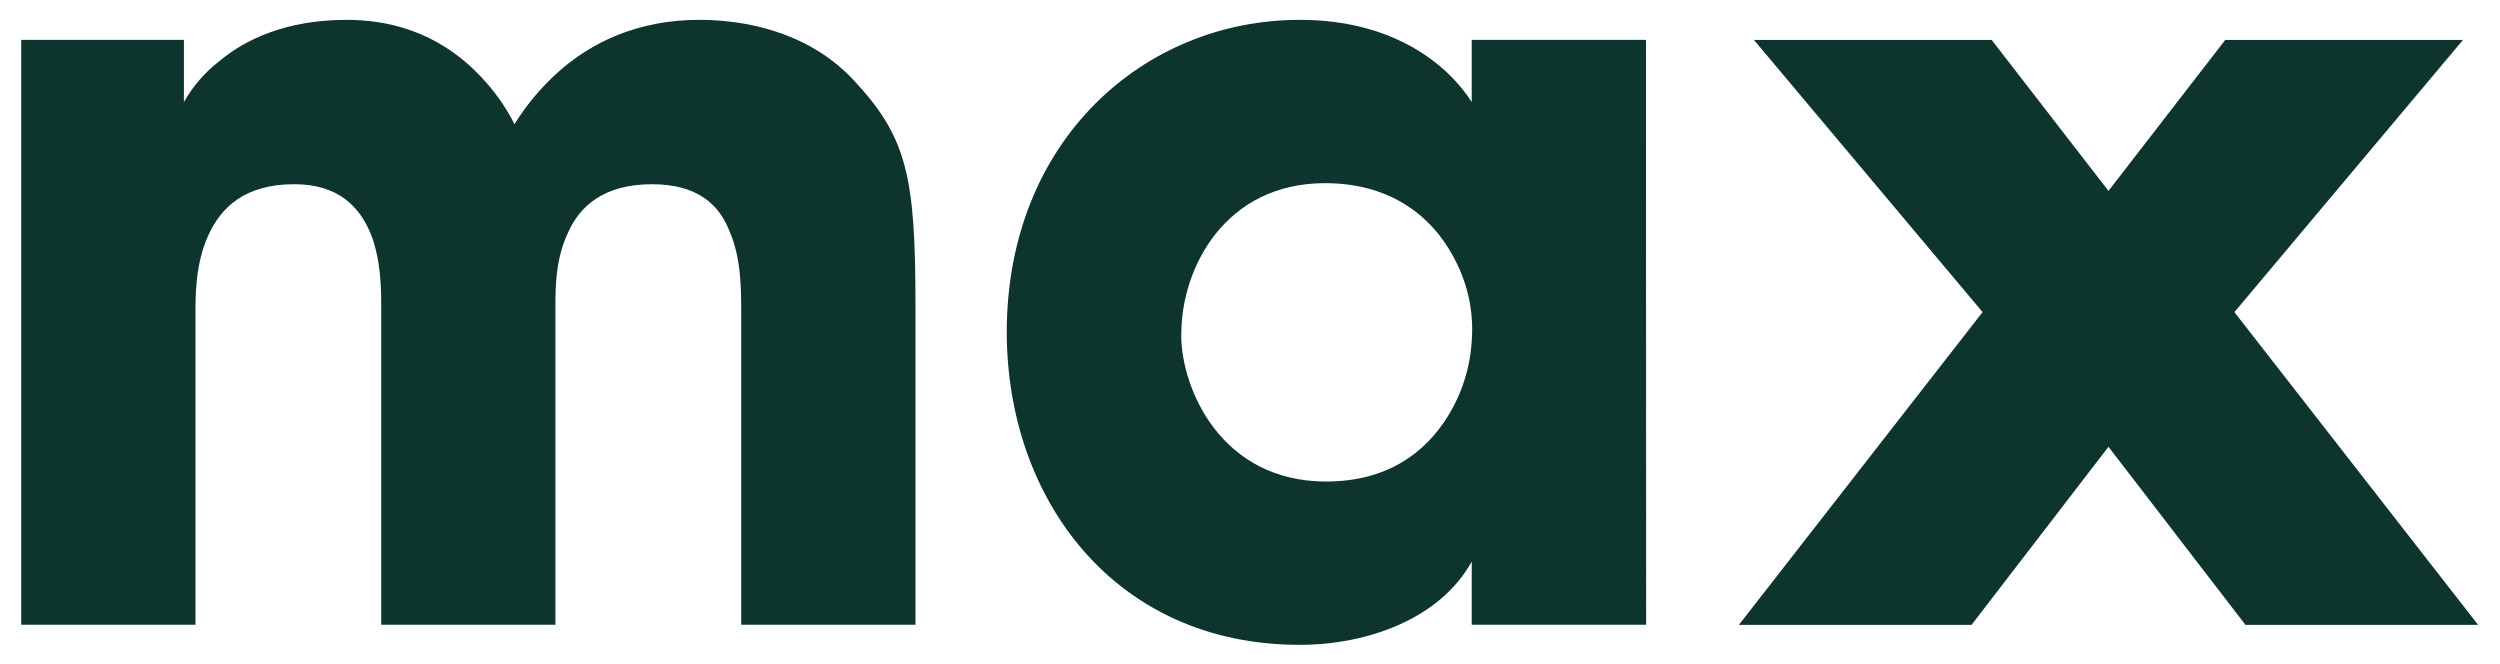
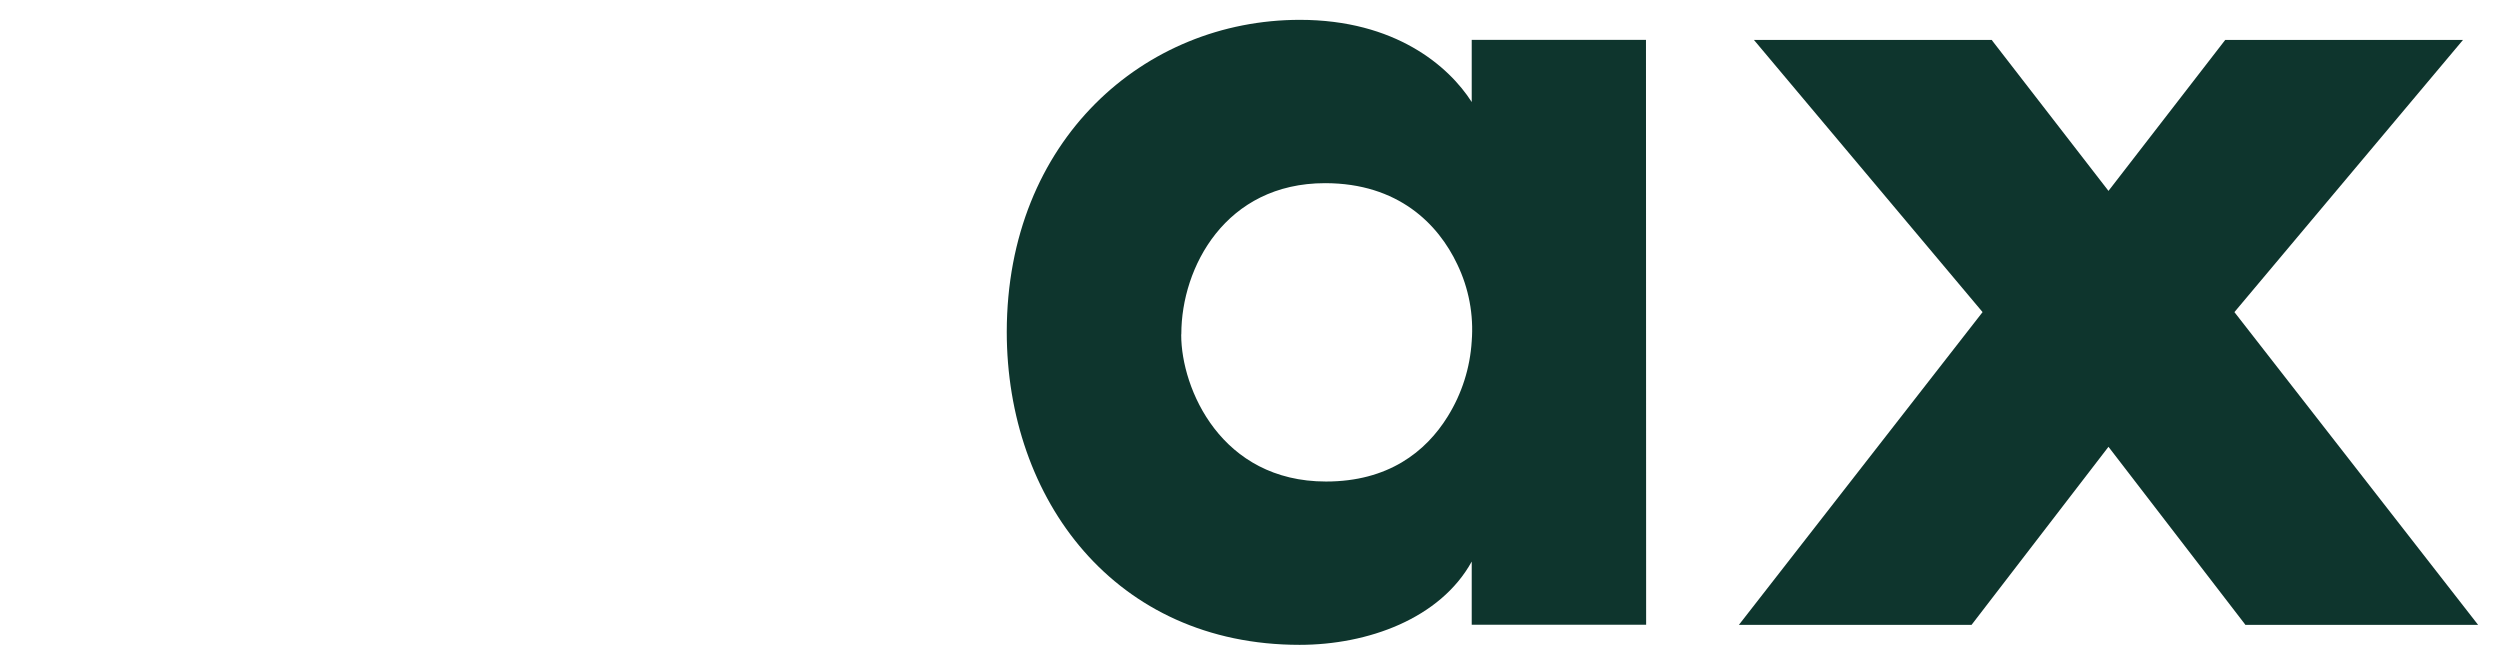
<svg xmlns="http://www.w3.org/2000/svg" width="64" height="17" viewBox="0 0 64 17" fill="none">
-   <path d="M0.543 1.02H4.708V2.612C4.939 2.204 5.25 1.846 5.622 1.56C6.266 1.02 7.314 0.508 8.872 0.508C9.893 0.508 11.18 0.778 12.285 1.937C12.641 2.304 12.94 2.722 13.171 3.178C13.468 2.699 13.83 2.264 14.246 1.883C15.133 1.074 16.342 0.508 17.9 0.508C18.948 0.508 20.611 0.751 21.823 2.019C23.221 3.503 23.436 4.501 23.436 7.819V15.993H18.975V8.034C18.975 7.409 18.975 6.605 18.68 5.93C18.411 5.228 17.846 4.716 16.692 4.716C15.456 4.716 14.837 5.283 14.541 5.957C14.219 6.631 14.219 7.387 14.219 7.819V15.993H9.759V7.846C9.759 7.441 9.759 6.658 9.49 5.984C9.199 5.283 8.657 4.716 7.53 4.716C6.267 4.716 5.653 5.31 5.327 6.038C5 6.765 5.004 7.576 5.004 8.034V15.993H0.543V1.02Z" fill="#0E352D" />
  <path d="M42.141 15.993H37.676V14.376C36.87 15.836 35.017 16.508 33.27 16.508C28.541 16.508 25.773 12.785 25.773 8.495C25.778 3.583 29.298 0.508 33.275 0.508C35.719 0.508 37.09 1.694 37.676 2.612V1.02H42.137L42.141 15.993ZM30.239 8.574C30.239 9.949 31.259 12.327 33.946 12.327C35.531 12.327 36.499 11.572 37.063 10.659C37.424 10.078 37.634 9.417 37.676 8.735C37.729 8.057 37.601 7.377 37.305 6.764C36.821 5.741 35.799 4.689 33.922 4.689C31.37 4.689 30.242 6.848 30.242 8.547L30.239 8.574Z" fill="#0E352D" />
  <path d="M57.201 7.99L63.052 1.023H56.965L53.977 4.887L51.008 1.05L50.99 1.023H44.901L50.754 7.99L44.516 15.996H50.472L53.977 11.438L57.463 15.97L57.481 15.996H63.439L57.201 7.99Z" fill="#0E352D" />
</svg>